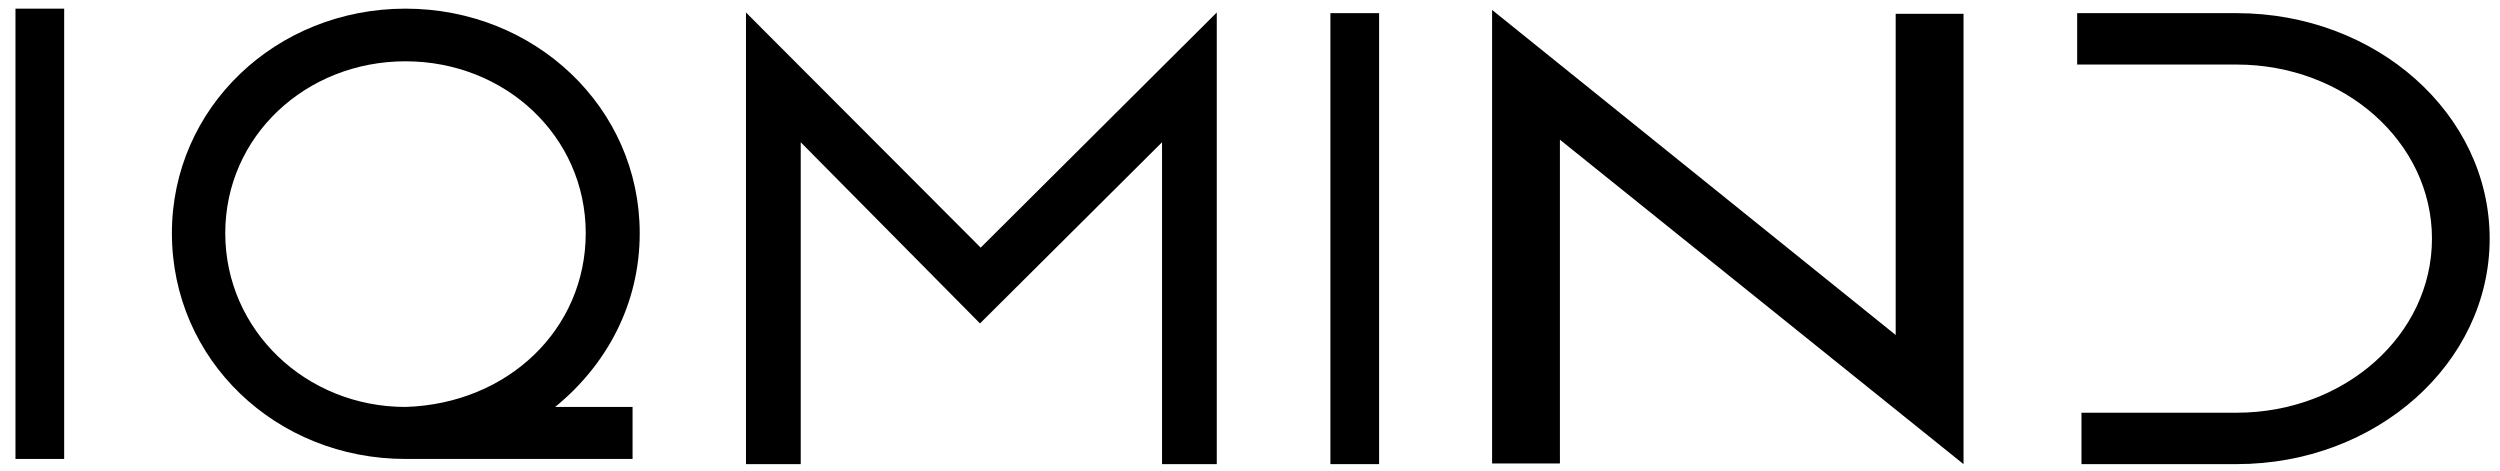
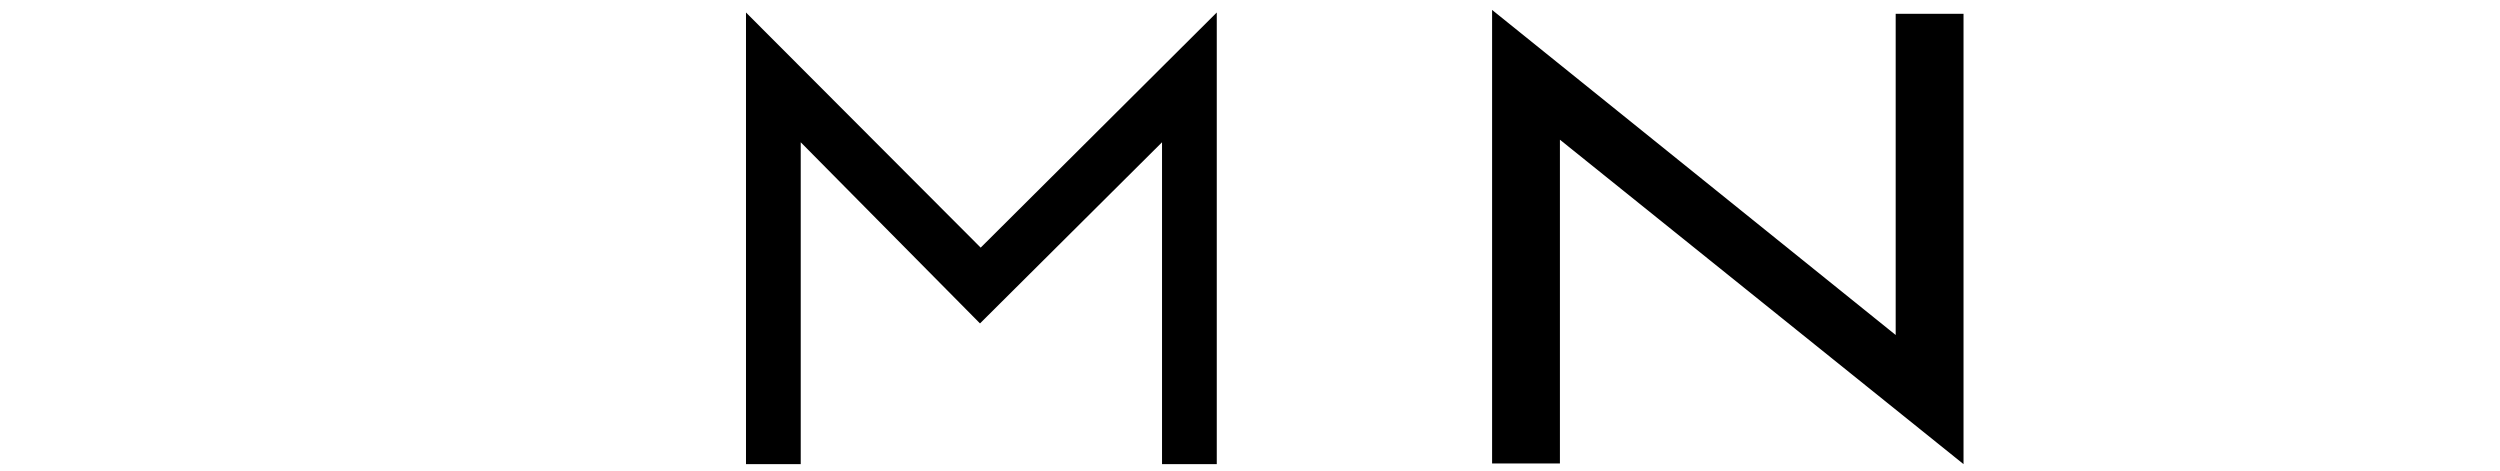
<svg xmlns="http://www.w3.org/2000/svg" width="154" height="29" viewBox="0 0 154 29" fill="none">
-   <path d="M137.77 0.81H127.953V3.976H131.507H137.77C144.434 3.976 149.809 8.764 149.809 14.7C149.809 20.636 144.434 25.424 137.77 25.424H128.219V28.59H137.77C146.389 28.59 153.363 22.377 153.363 14.7C153.363 7.023 146.389 0.81 137.77 0.81Z" fill="#000000" />
  <path d="M120.953 0.85V28.59L96.091 8.606V28.55H91.913V0.612L116.774 20.636V0.85H120.953Z" fill="#000000" />
-   <path d="M84.953 0.81V28.59H81.953V0.81H84.953Z" fill="#000000" />
  <path d="M71.581 28.589V8.764L60.368 19.923L49.325 8.764V28.589H45.953V0.77L60.41 15.254L74.953 0.77V28.589H71.581Z" fill="#000000" />
-   <path d="M10.589 14.363C10.589 6.628 17.002 0.533 24.978 0.533C32.954 0.533 39.407 6.628 39.407 14.363C39.407 18.739 37.363 22.489 34.197 25.068H38.966V28.271H24.978C17.002 28.271 10.589 22.177 10.589 14.363ZM13.876 14.363C13.876 20.34 18.846 25.068 24.978 25.068C31.311 24.872 36.081 20.262 36.081 14.363C36.081 8.386 31.111 3.776 24.978 3.776C18.846 3.776 13.876 8.386 13.876 14.363Z" fill="#000000" />
-   <path d="M3.953 0.533V28.271H0.953V0.533H3.953Z" fill="#000000" />
</svg>